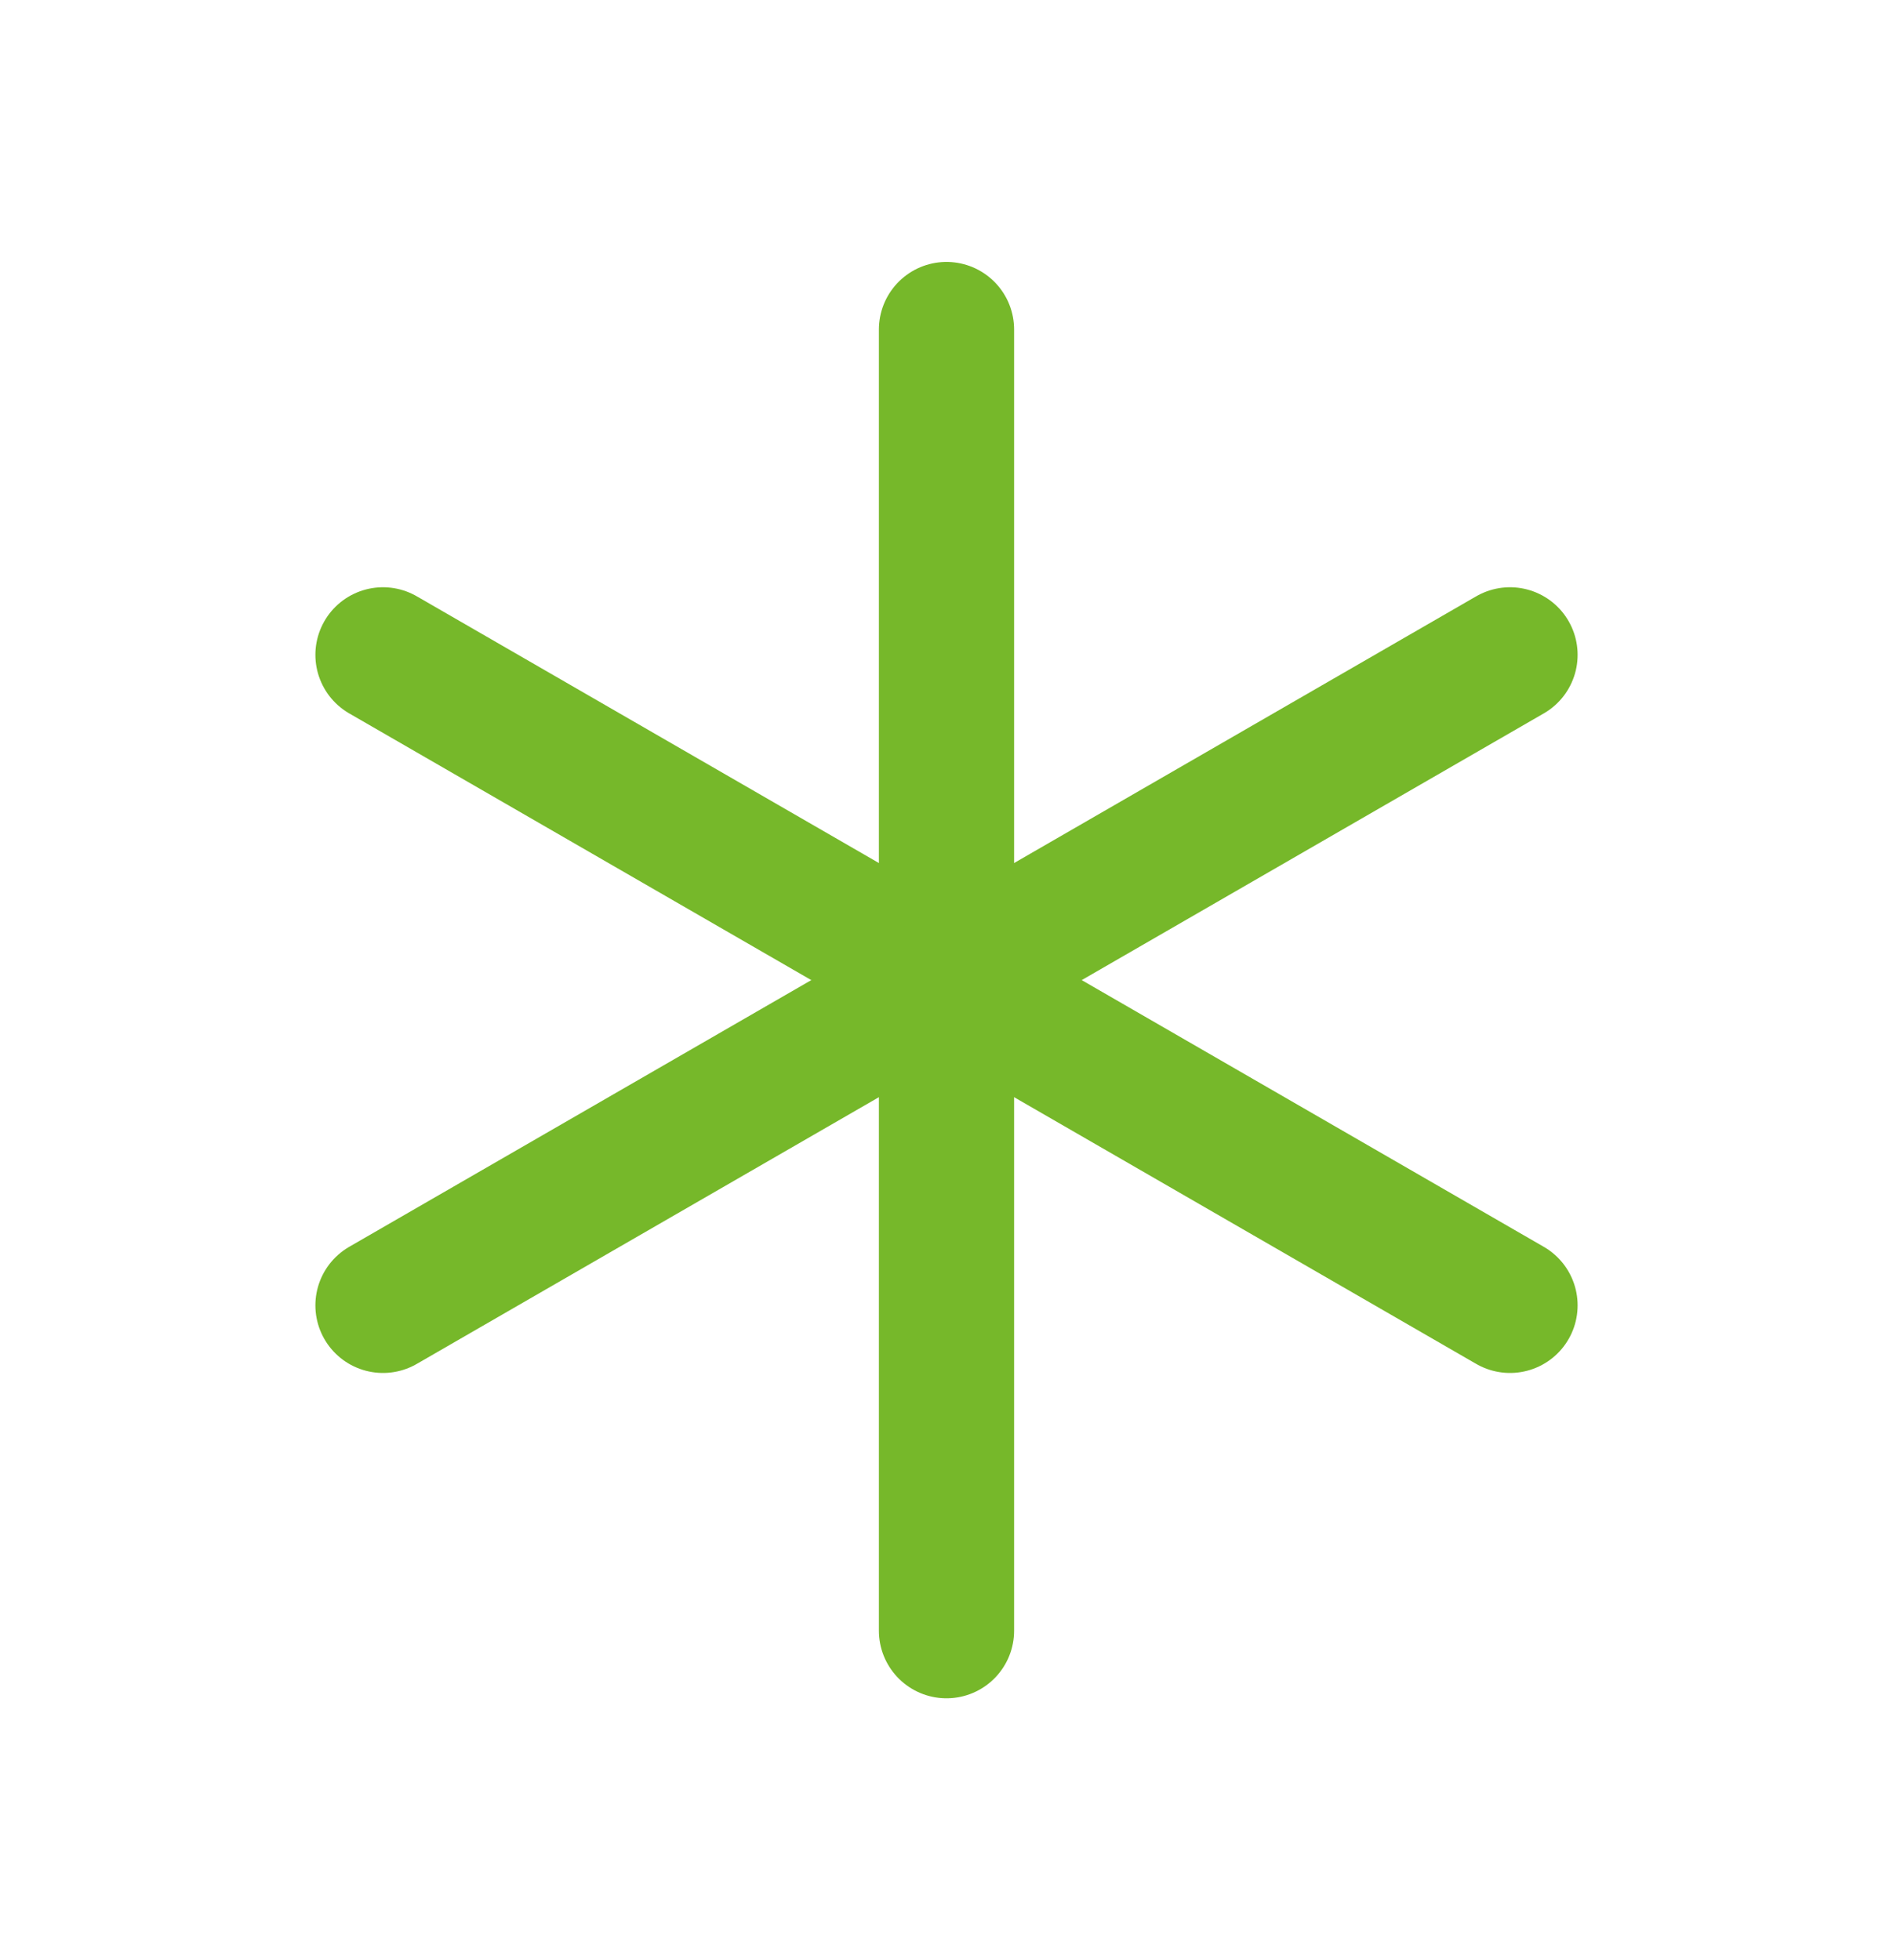
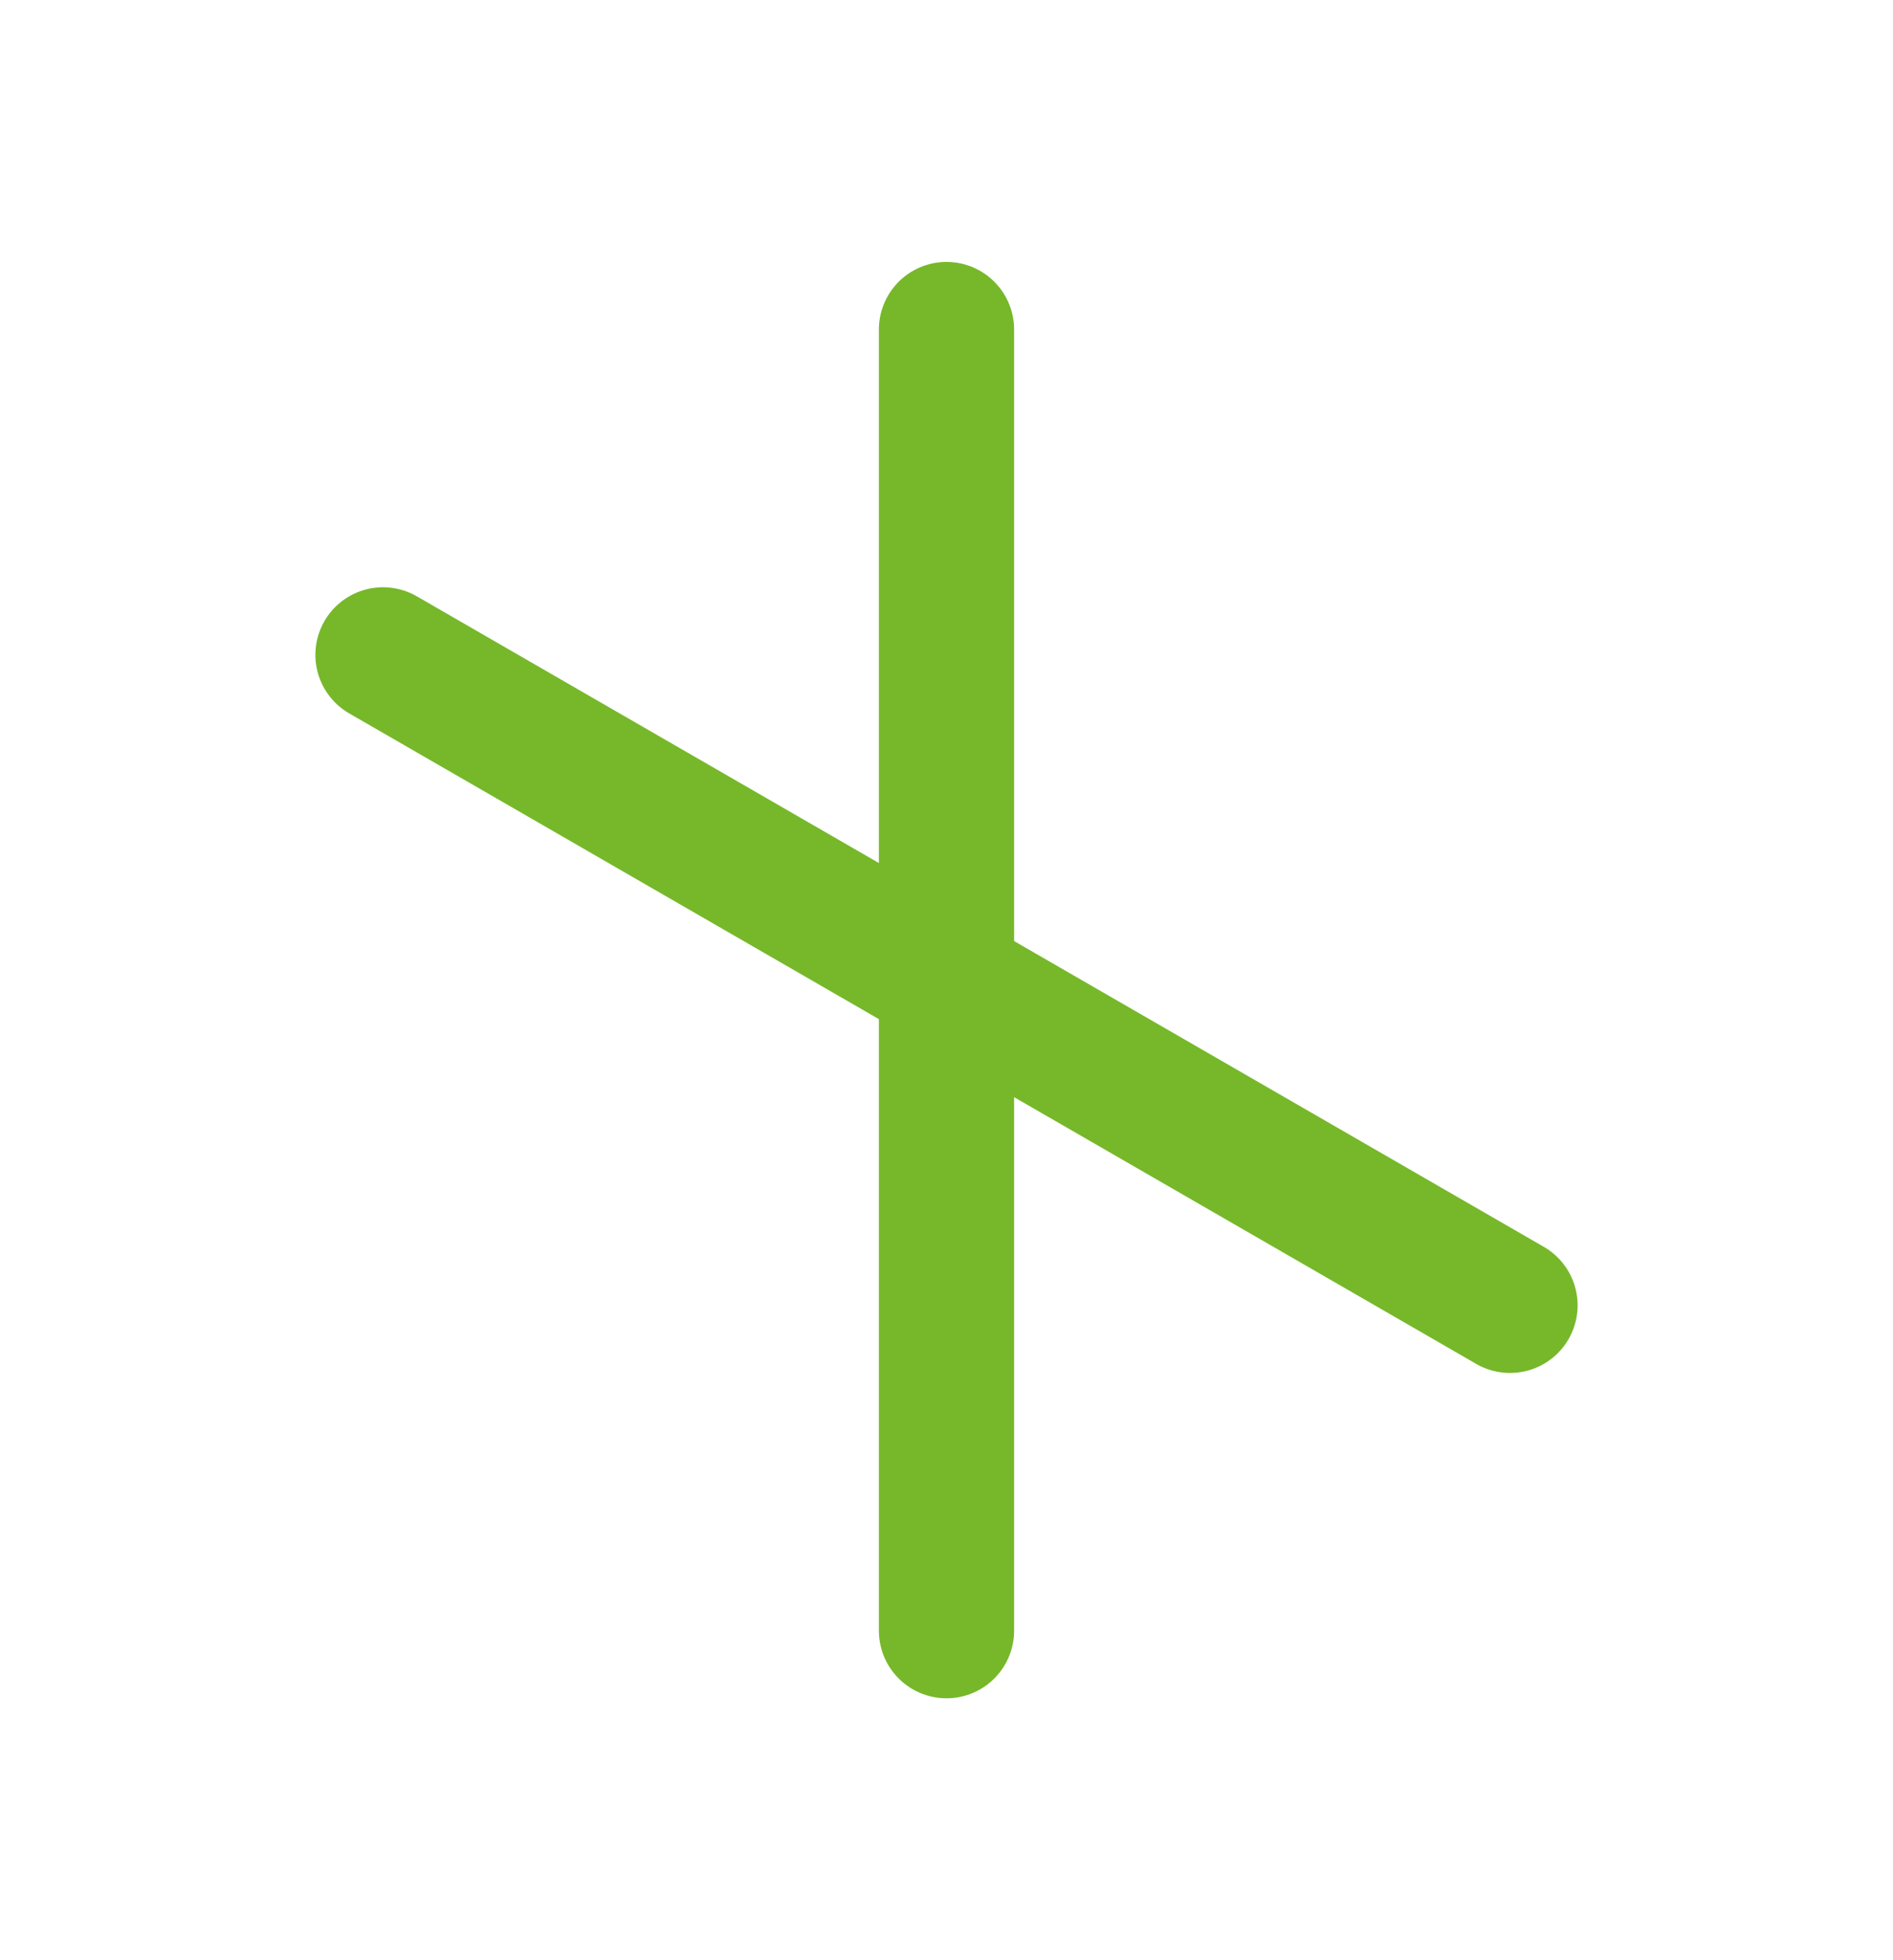
<svg xmlns="http://www.w3.org/2000/svg" width="28" height="29" viewBox="0 0 28 29" fill="none">
  <path d="M14 4.875V24.125" stroke="#76B82A" stroke-width="2" stroke-linecap="round" stroke-linejoin="round" />
  <path d="M5.665 9.688L22.335 19.312" stroke="#76B82A" stroke-width="2" stroke-linecap="round" stroke-linejoin="round" />
-   <path d="M5.665 19.312L22.335 9.688" stroke="#76B82A" stroke-width="2" stroke-linecap="round" stroke-linejoin="round" />
</svg>